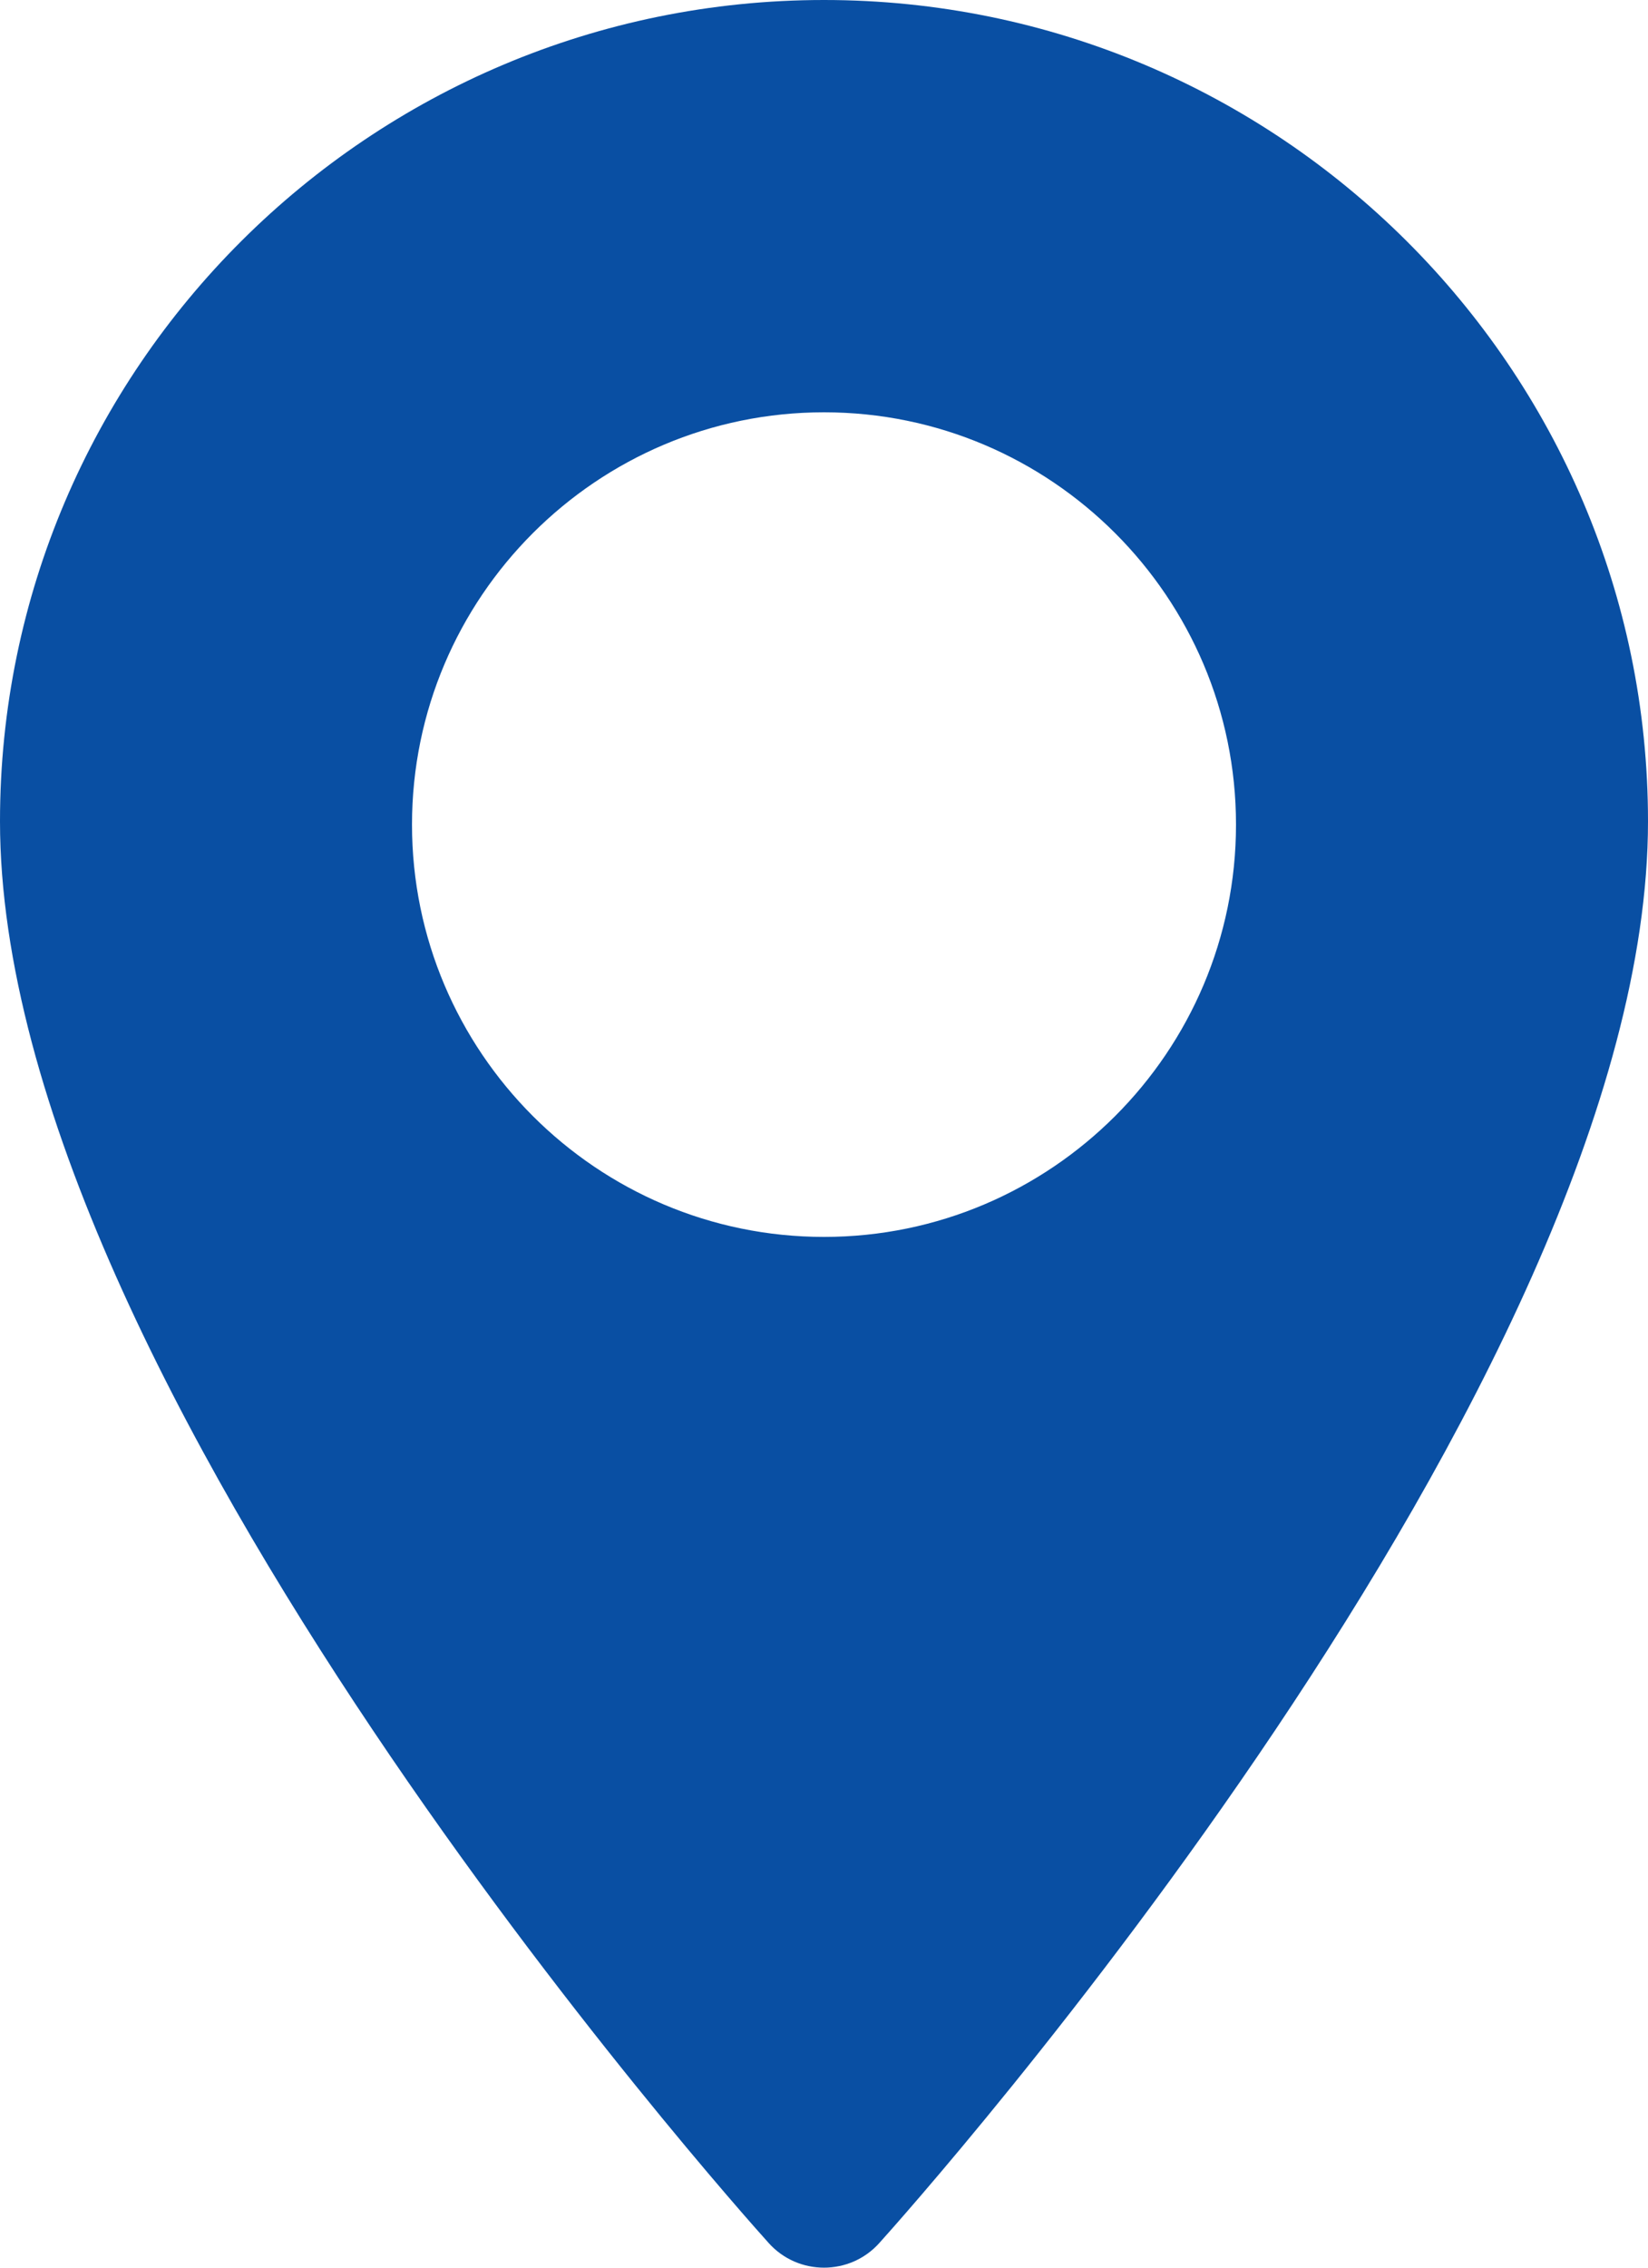
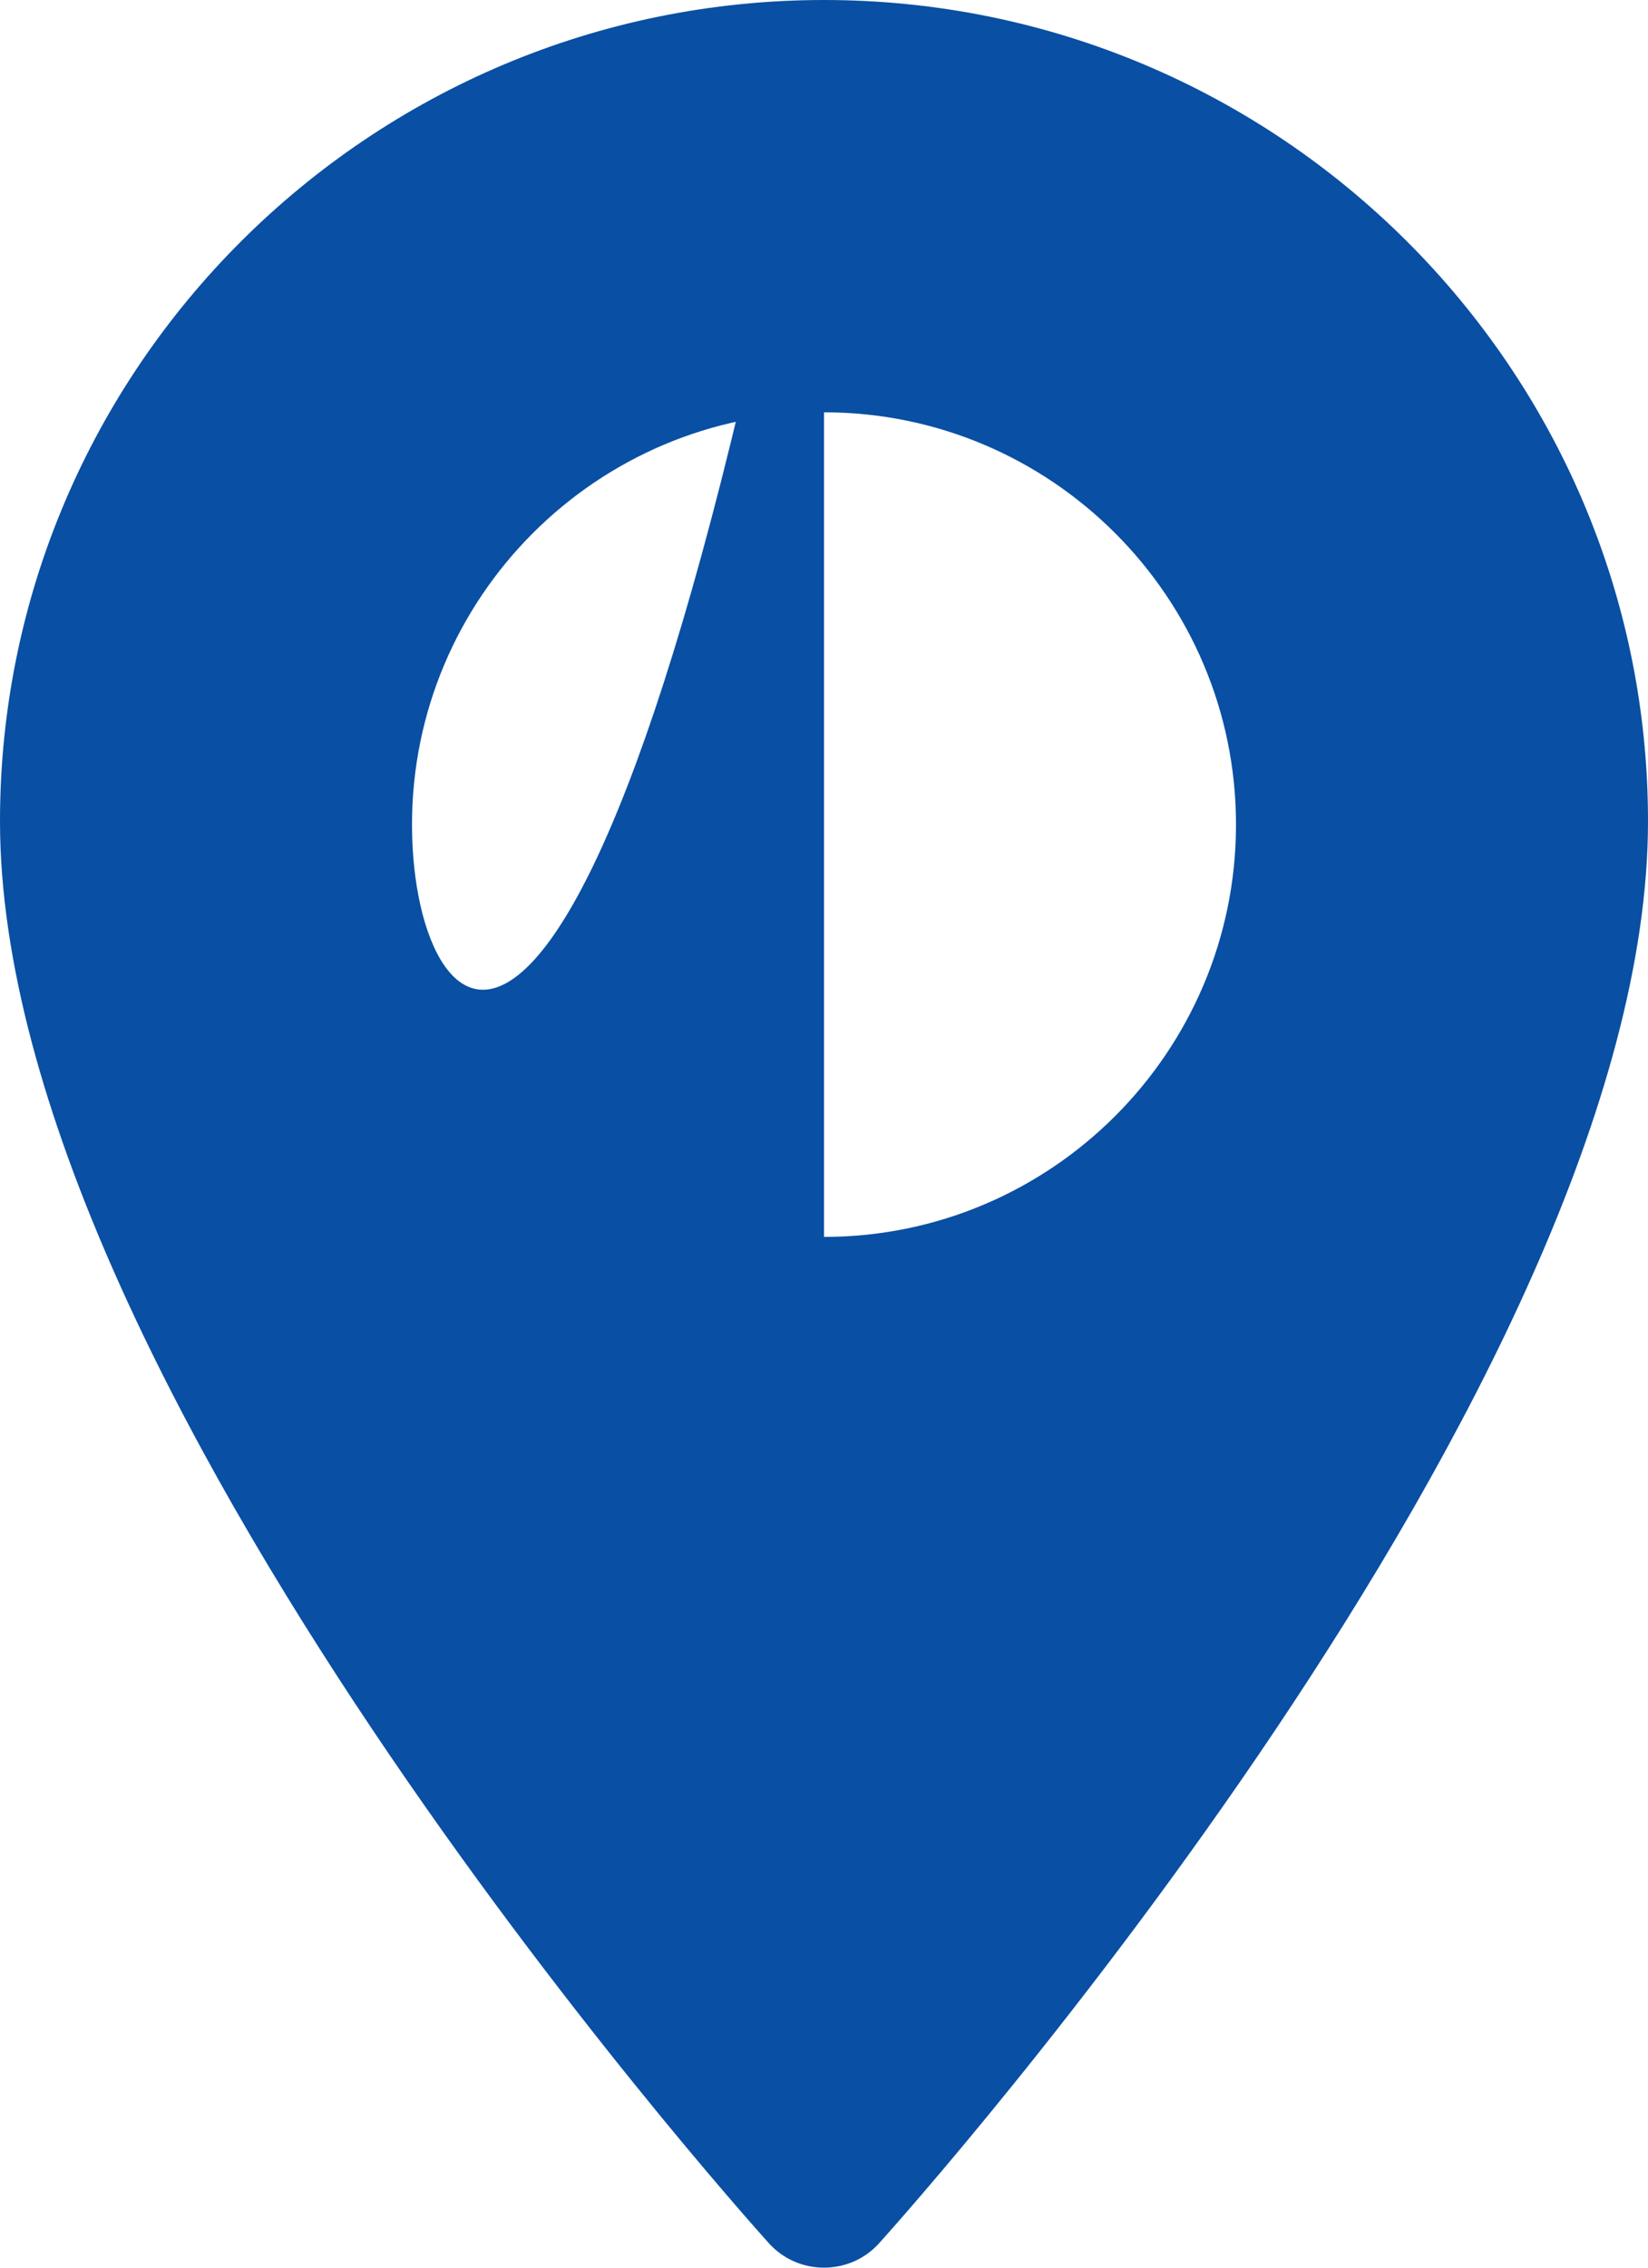
<svg xmlns="http://www.w3.org/2000/svg" width="48px" height="66px" viewBox="0 0 48 66" version="1.1">
  <title>Shape Copy</title>
  <g id="Homepage-&amp;-Mobile" stroke="none" stroke-width="1" fill="none" fill-rule="evenodd">
    <g id="1.1Bravo" transform="translate(-912, -1455)" fill="#094FA3" fill-rule="nonzero">
      <g id="Group-4" transform="translate(-2, 1016)">
-         <path d="M938,439 C924.766,439 914,449.723 914,462.903 C914,479.259 935.478,503.272 936.392,504.286 C937.251,505.239 938.751,505.237 939.608,504.286 C940.522,503.272 962,479.259 962,462.903 C962,449.723 951.234,439 938,439 Z M938,475 C931.383,475 926,469.617 926,463 C926,456.383 931.383,451 938,451 C944.617,451 950,456.383 950,463 C950,469.617 944.617,475 938,475 Z" id="Shape-Copy" />
+         <path d="M938,439 C924.766,439 914,449.723 914,462.903 C914,479.259 935.478,503.272 936.392,504.286 C937.251,505.239 938.751,505.237 939.608,504.286 C940.522,503.272 962,479.259 962,462.903 C962,449.723 951.234,439 938,439 Z C931.383,475 926,469.617 926,463 C926,456.383 931.383,451 938,451 C944.617,451 950,456.383 950,463 C950,469.617 944.617,475 938,475 Z" id="Shape-Copy" />
      </g>
    </g>
  </g>
</svg>